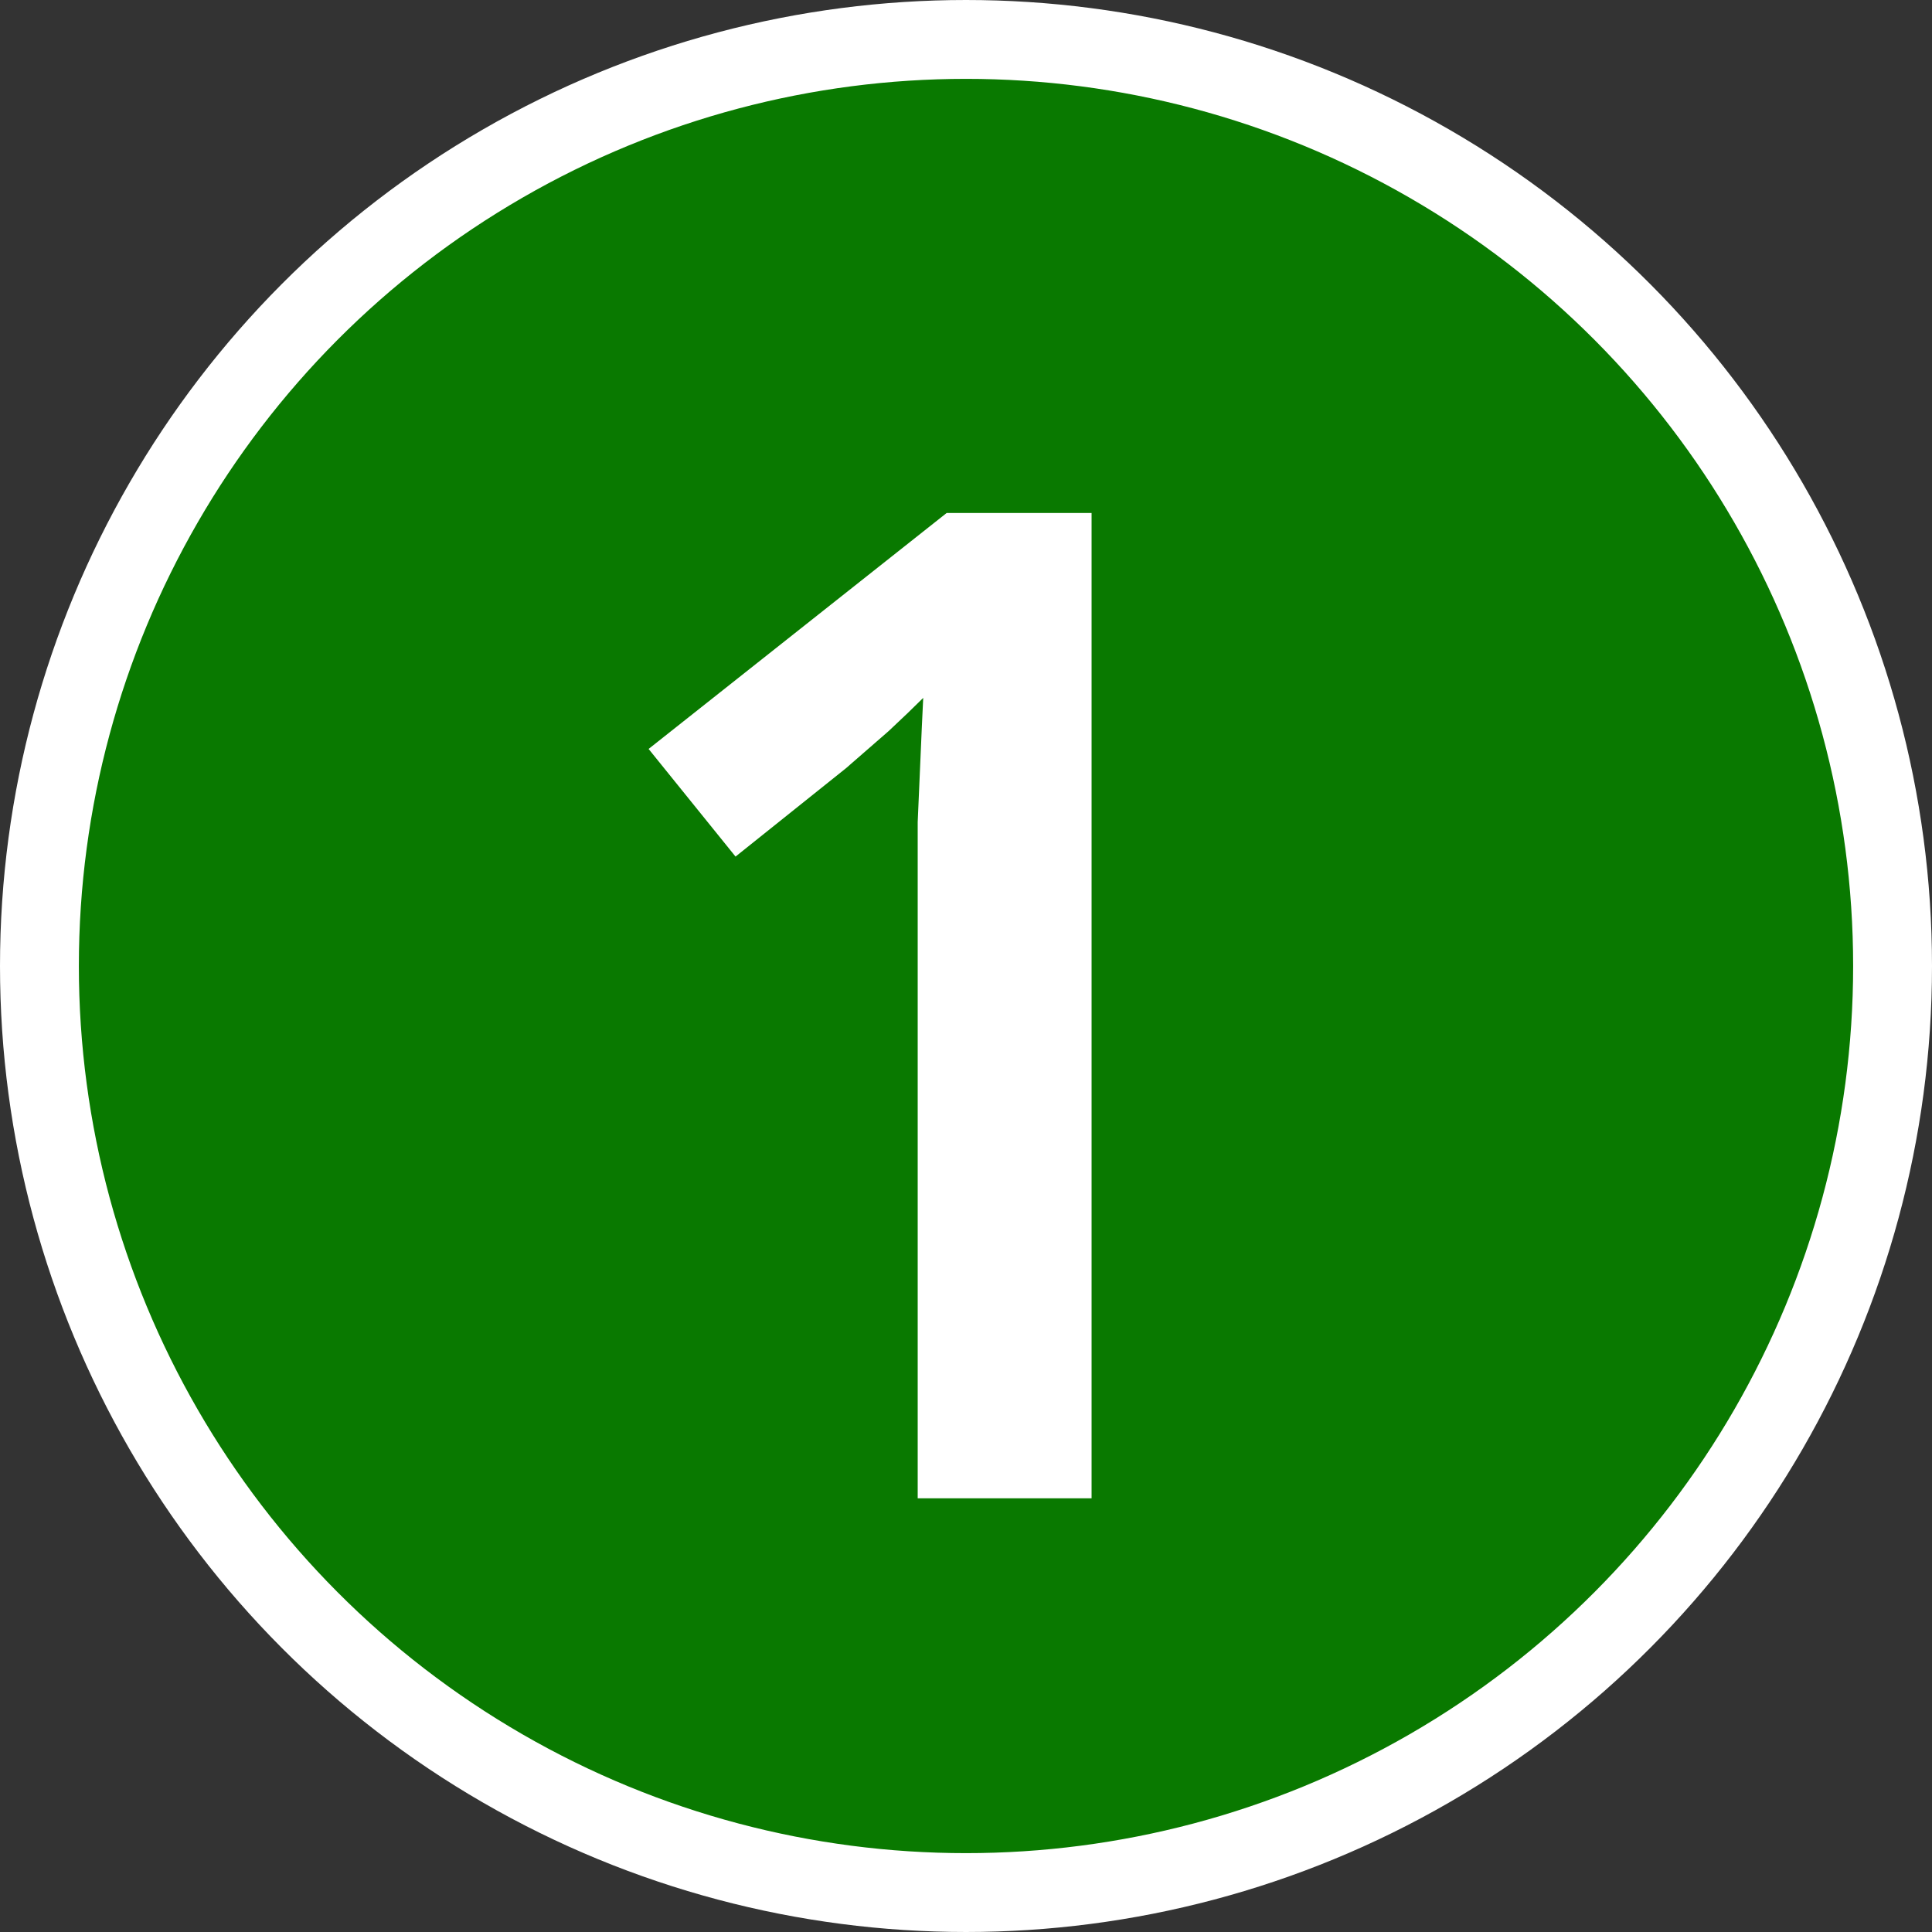
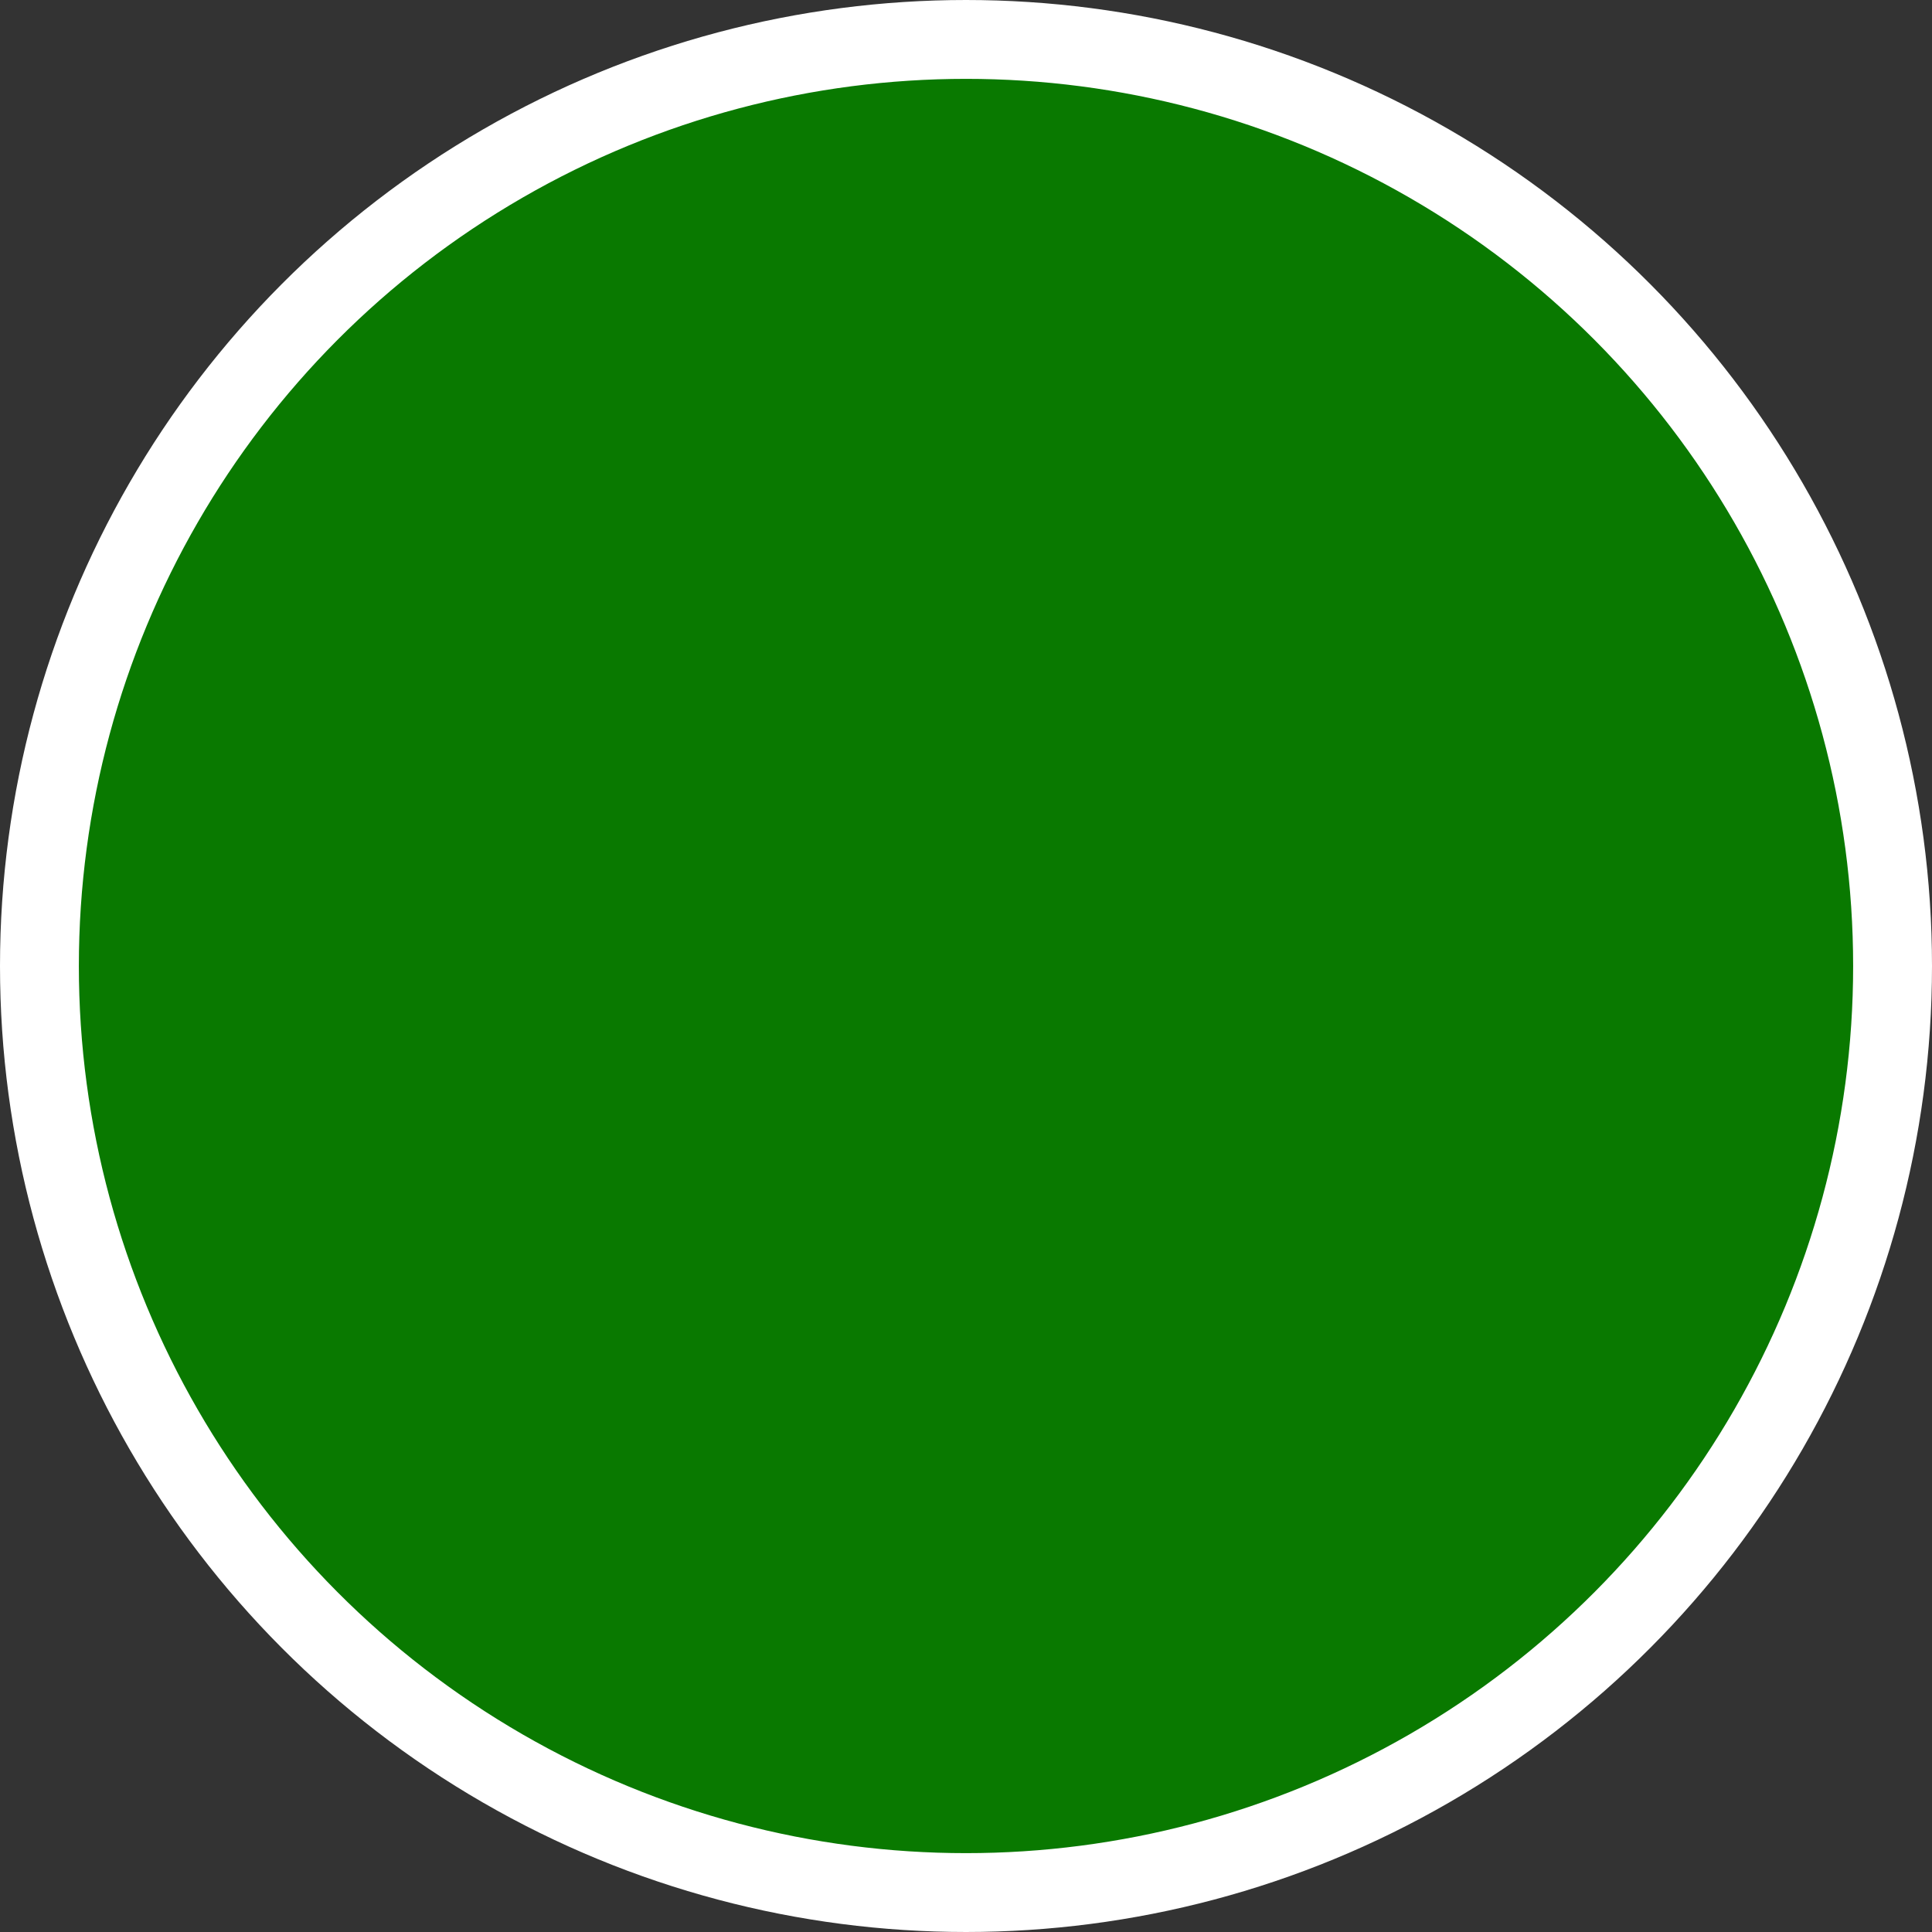
<svg xmlns="http://www.w3.org/2000/svg" width="49" height="49" viewBox="0 0 49 49" fill="none">
  <rect x="0" y="0" width="49" height="49" fill="#333333" stroke="none" />
  <circle cx="24.5" cy="24.5" r="23.5" fill="#097900" stroke="white" stroke-width="2" />
-   <path d="M27.685 38H23.275V22.425C23.275 21.912 23.275 21.387 23.275 20.85C23.298 20.313 23.322 19.777 23.345 19.24C23.368 18.68 23.392 18.167 23.415 17.7C23.182 17.933 22.89 18.213 22.54 18.54C22.19 18.843 21.828 19.158 21.455 19.485L18.655 21.725L16.45 18.995L24.01 13.01H27.685V38Z" fill="white" />
</svg>